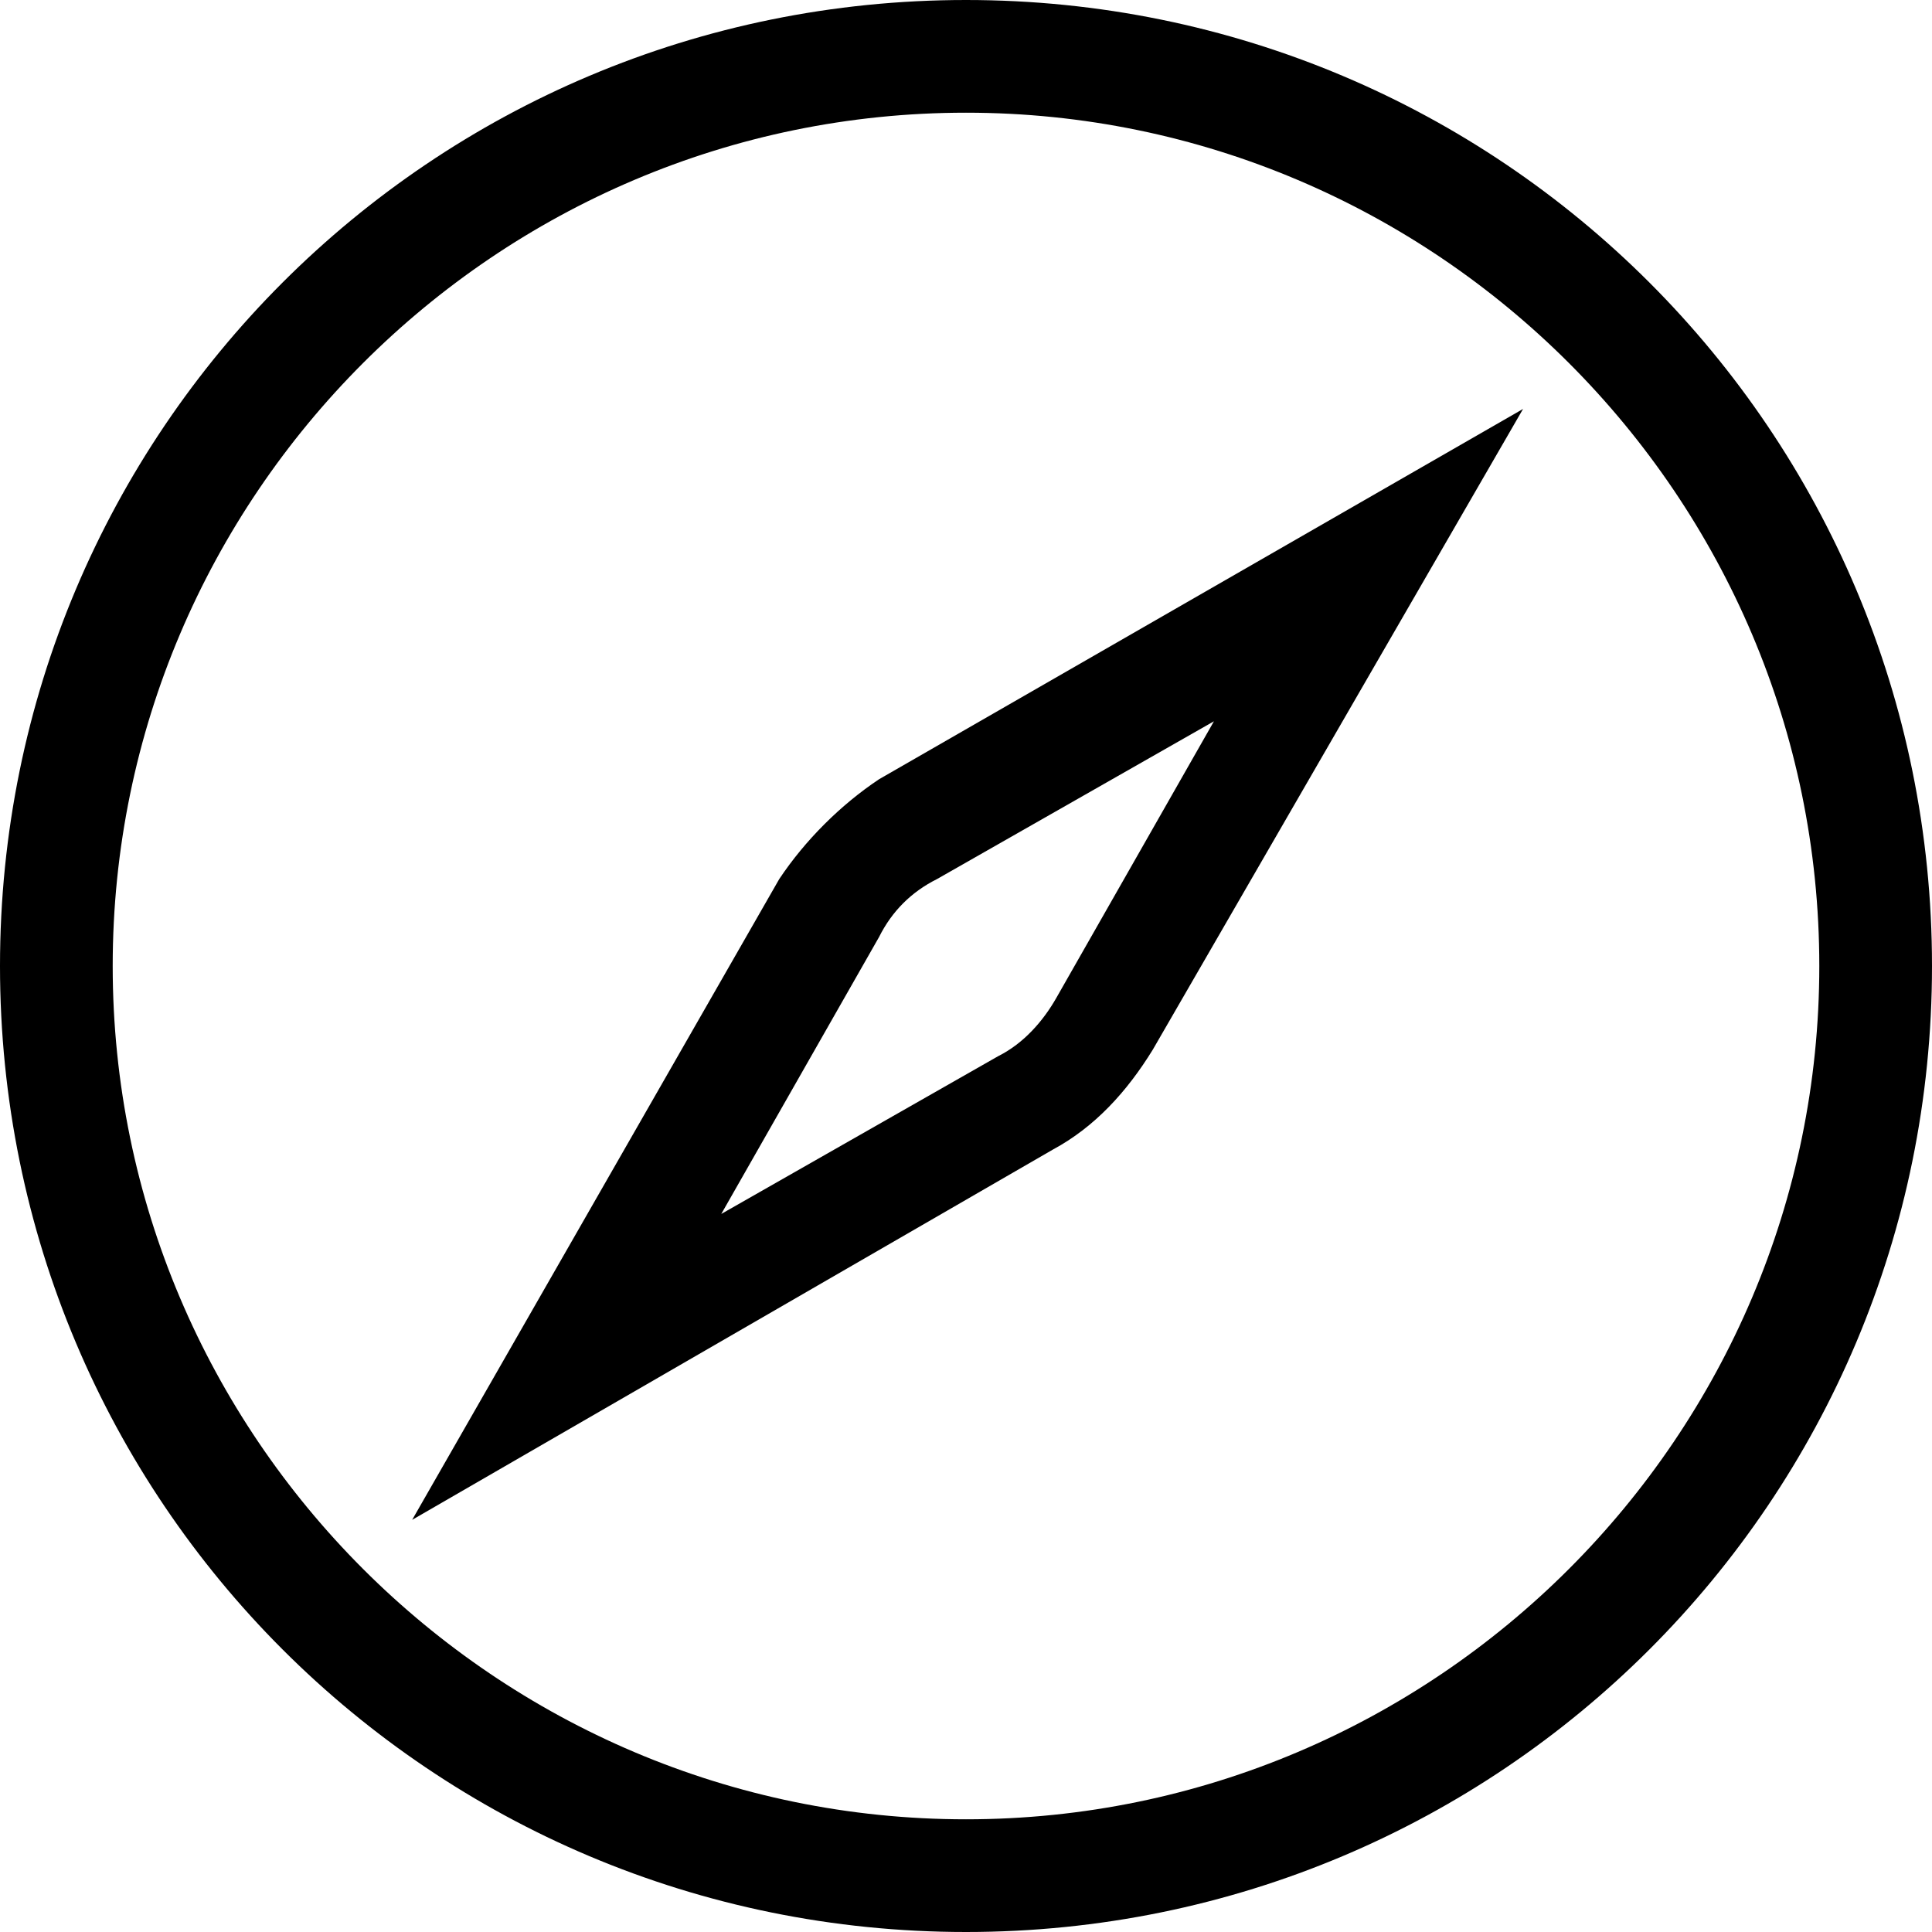
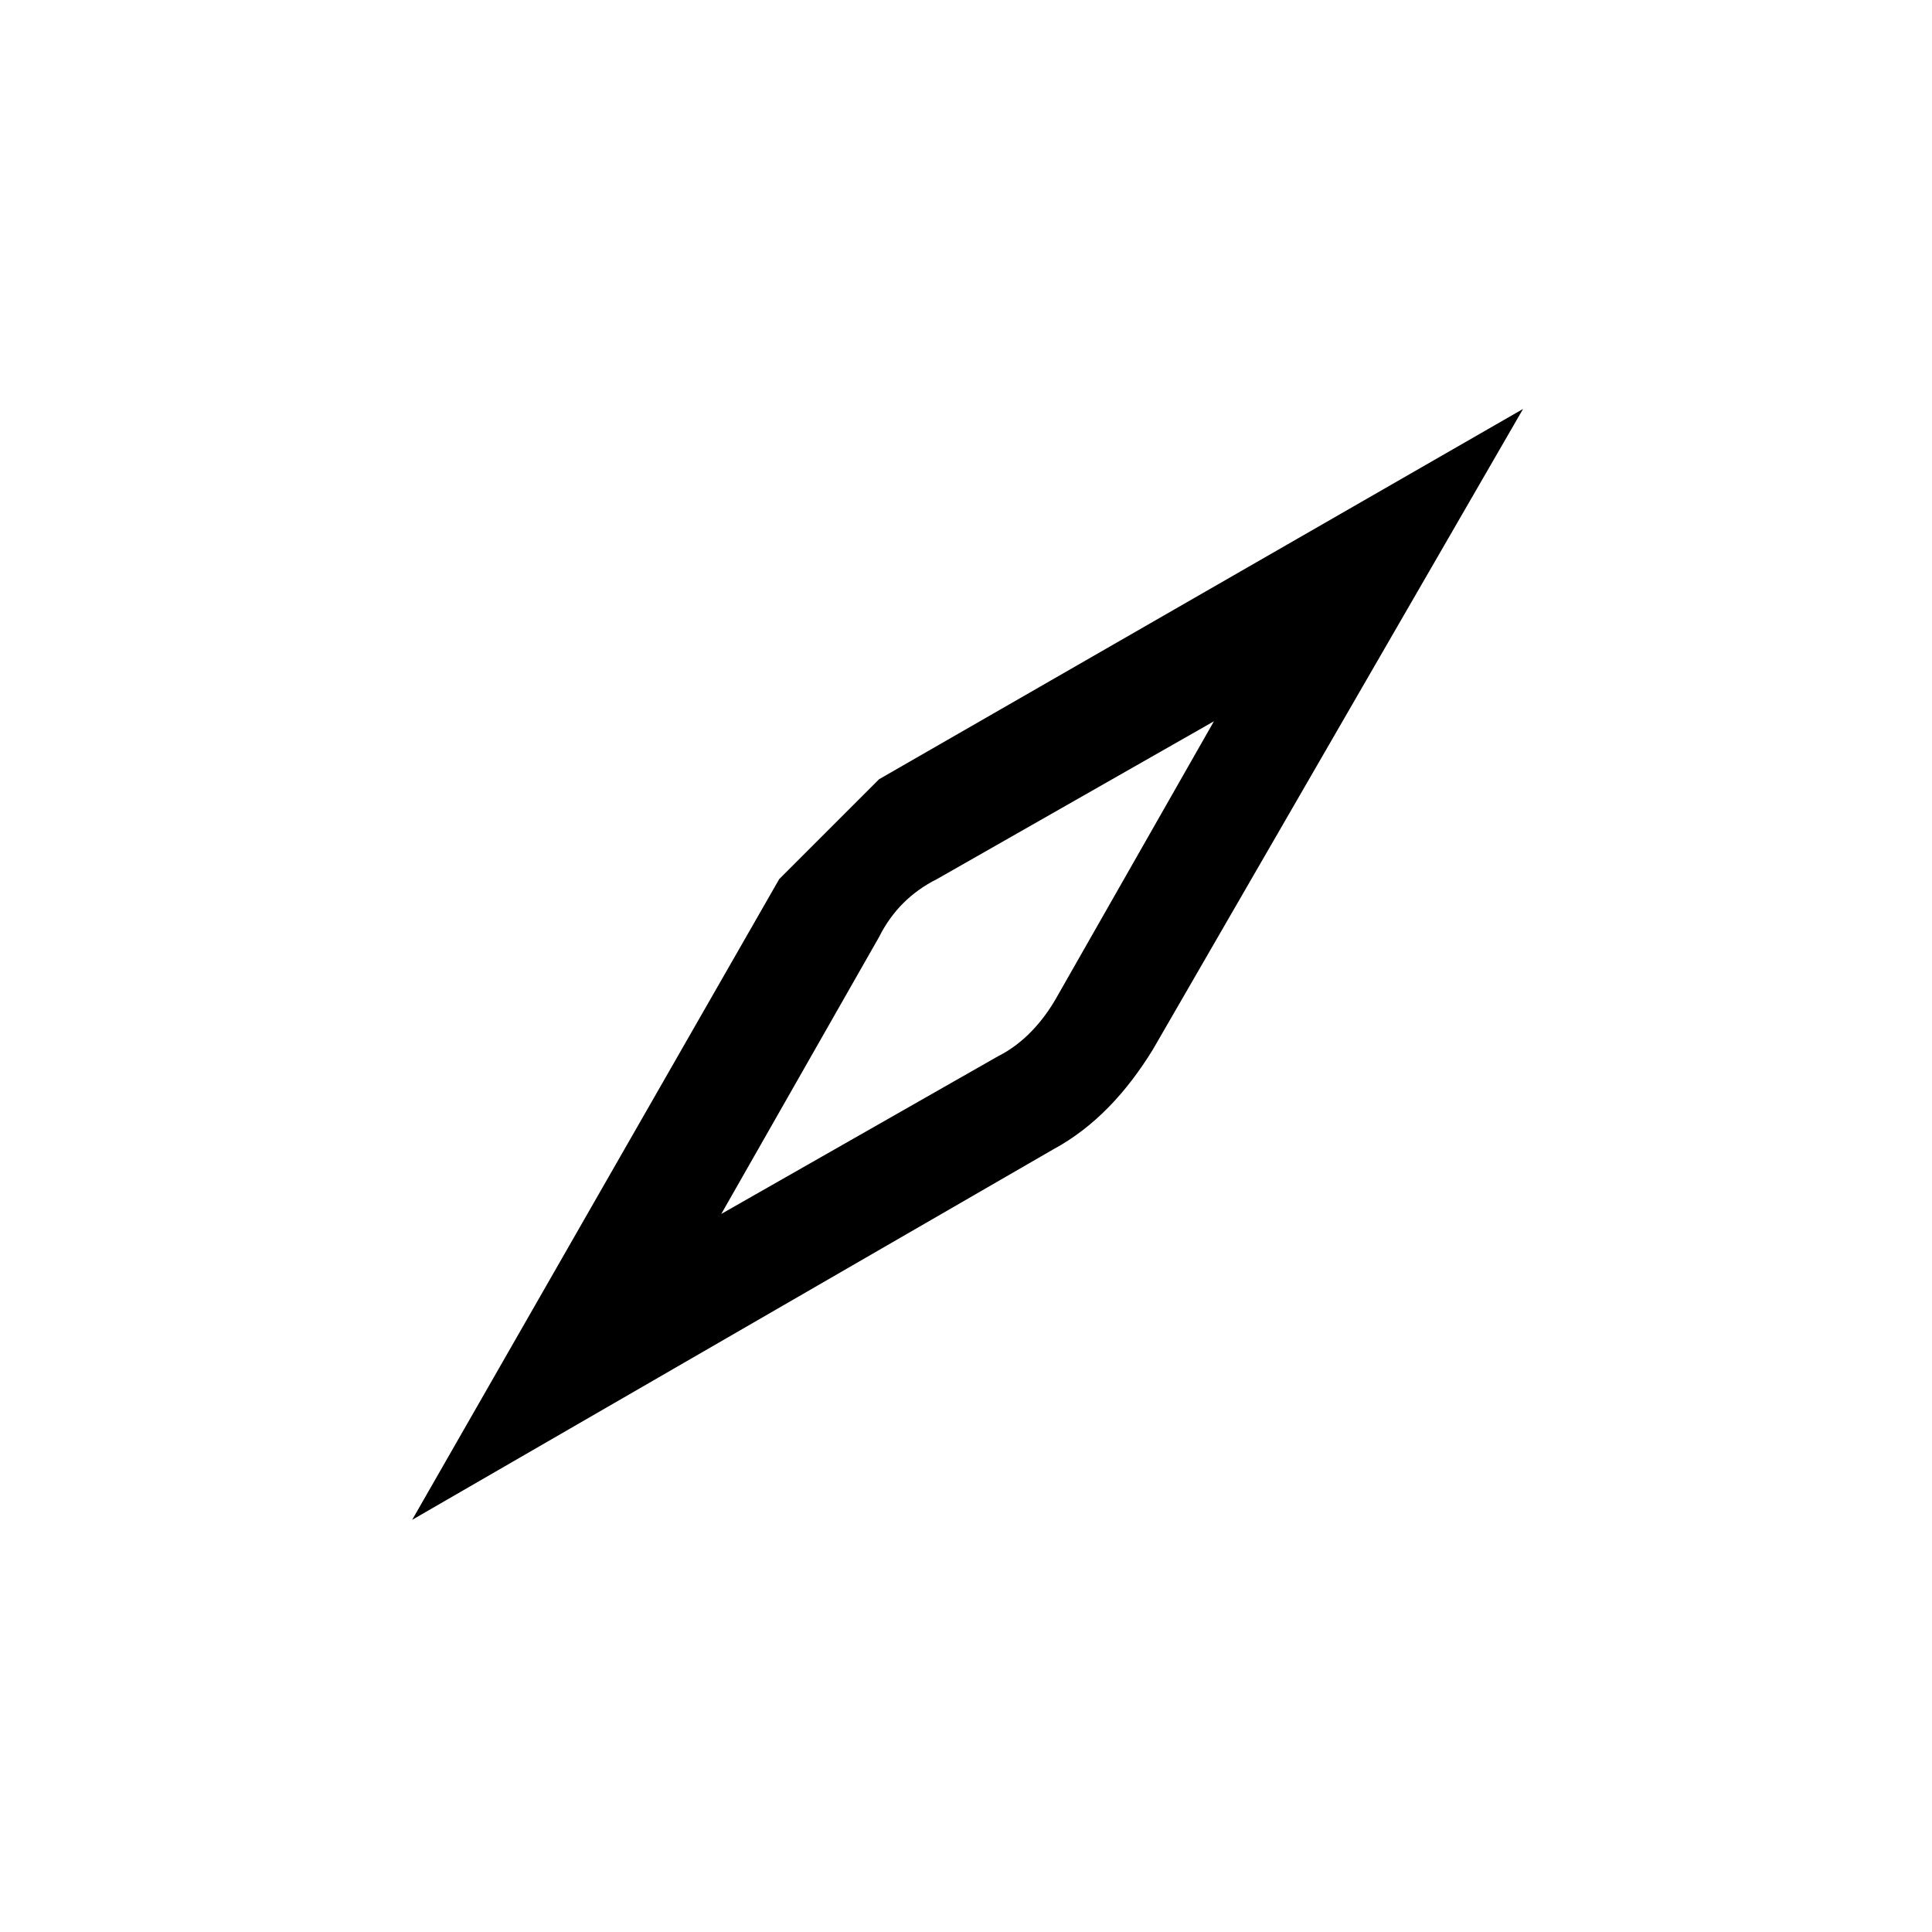
<svg xmlns="http://www.w3.org/2000/svg" version="1.1" id="Layer_1" x="0px" y="0px" viewBox="0 0 60 60" style="enable-background:new 0 0 60 60;" xml:space="preserve">
  <g>
-     <path d="M30,0C13.4,0,0,13.4,0,30s13.4,30,30,30c16.6,0,30-13.4,30-30S46.6,0,30,0z M30,56.5C15.4,56.5,3.5,44.6,3.5,30   S15.4,3.5,30,3.5S56.5,15.4,56.5,30S44.6,56.5,30,56.5z" />
-     <path d="M24.2,27.3L12.8,47.2l19.9-11.5c1.3-0.7,2.3-1.8,3.1-3.1l11.5-19.9L27.3,24.2C26.1,25,25,26.1,24.2,27.3z M29.1,27.3   l8.6-4.9l-4.9,8.6c-0.4,0.7-1,1.4-1.8,1.8l-8.6,4.9l4.9-8.6C27.7,28.3,28.3,27.7,29.1,27.3z" />
+     <path d="M24.2,27.3L12.8,47.2l19.9-11.5c1.3-0.7,2.3-1.8,3.1-3.1l11.5-19.9L27.3,24.2z M29.1,27.3   l8.6-4.9l-4.9,8.6c-0.4,0.7-1,1.4-1.8,1.8l-8.6,4.9l4.9-8.6C27.7,28.3,28.3,27.7,29.1,27.3z" />
  </g>
</svg>